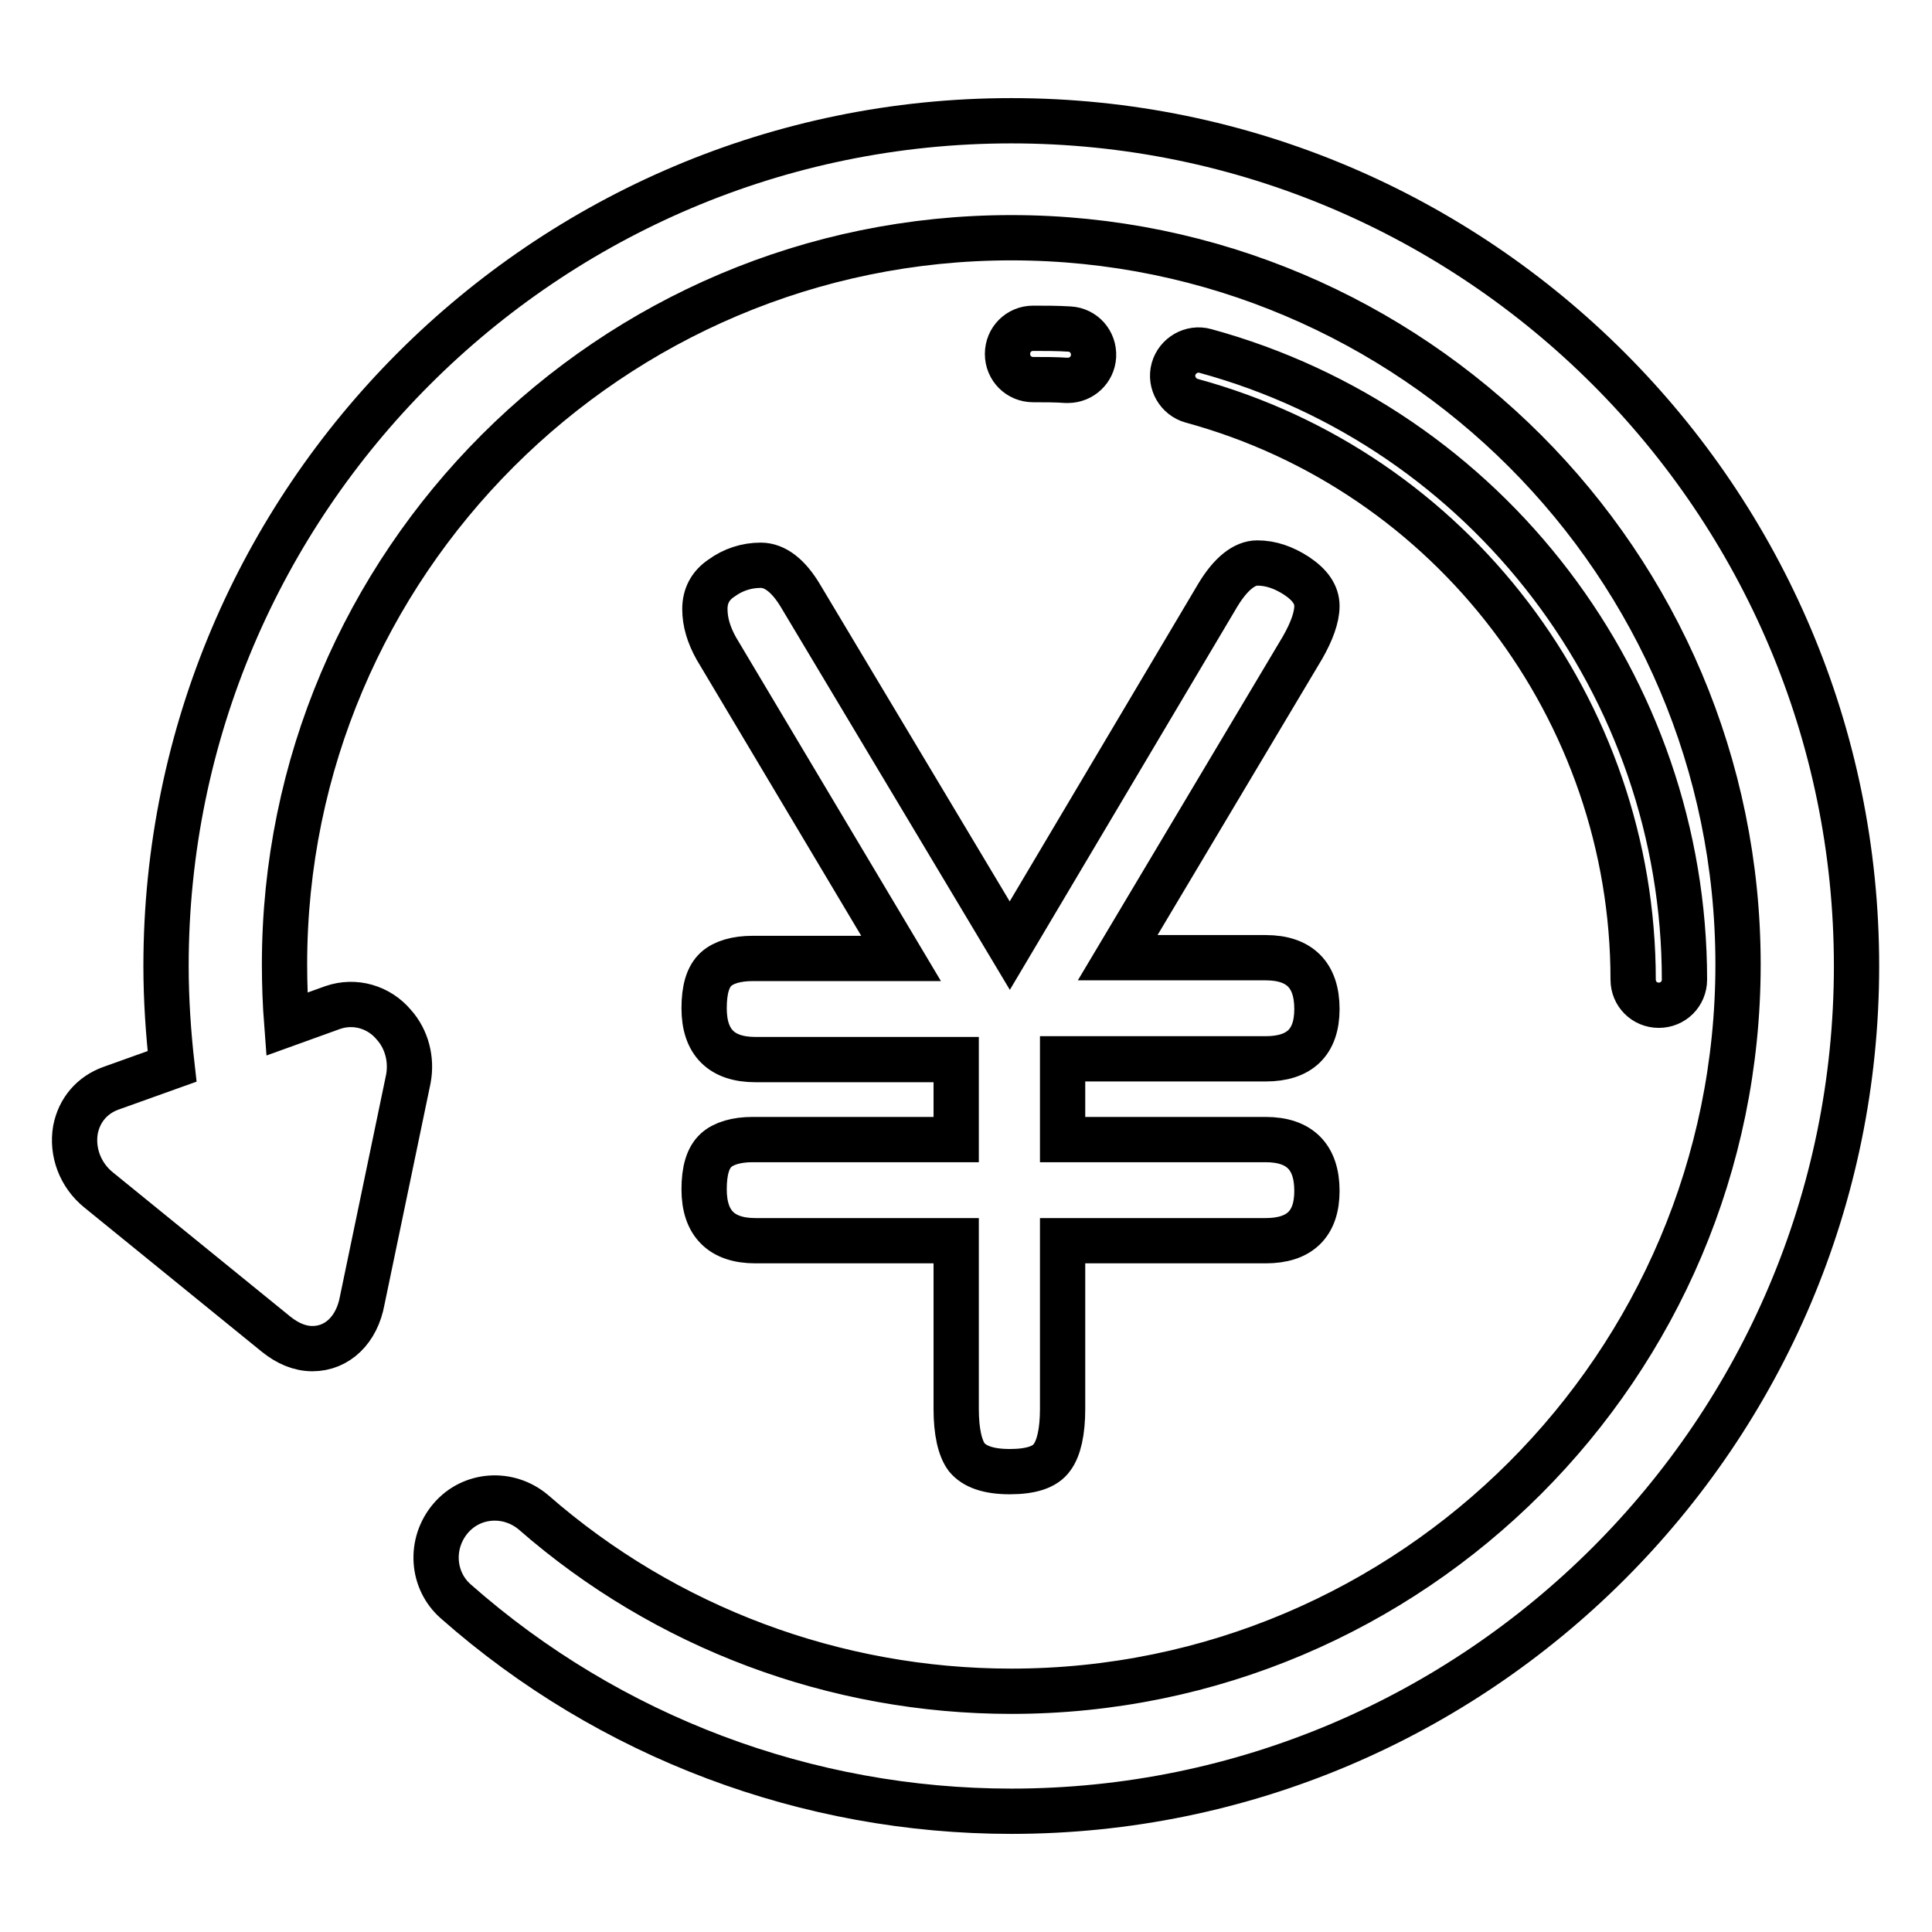
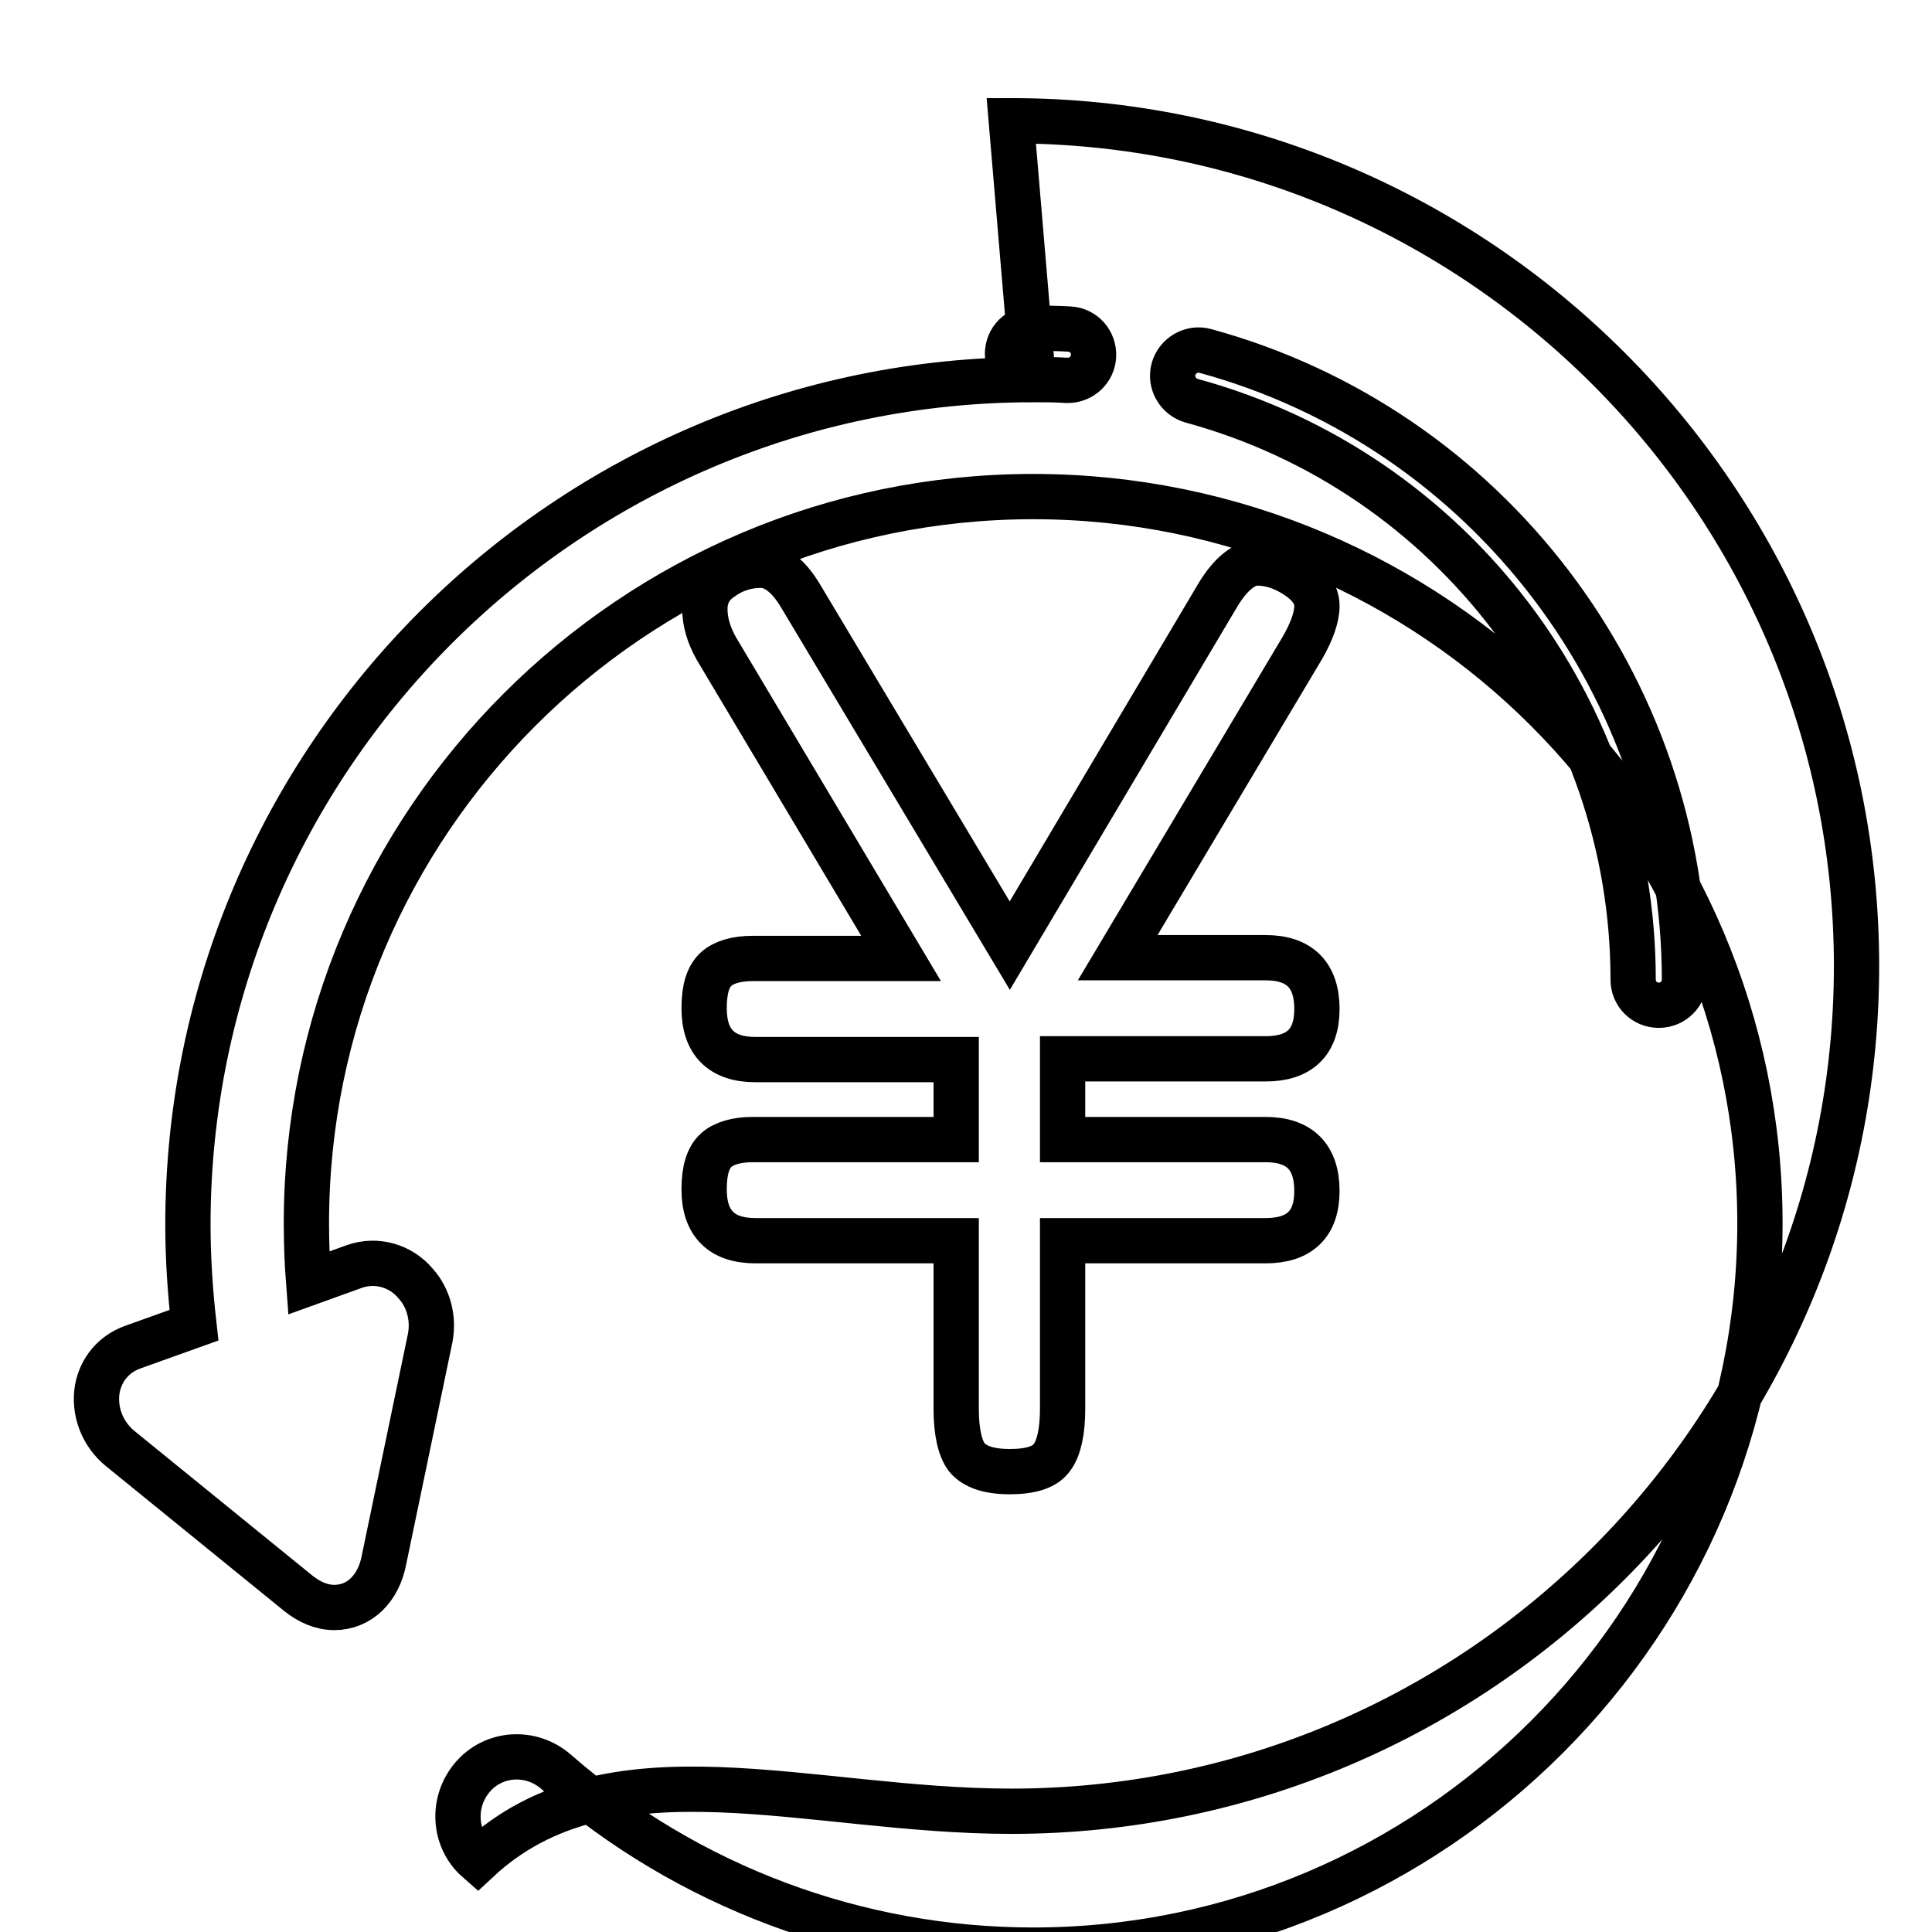
<svg xmlns="http://www.w3.org/2000/svg" version="1.1" x="0px" y="0px" viewBox="0 0 256 256" enable-background="new 0 0 256 256" xml:space="preserve">
  <g>
-     <path stroke-width="6" fill-opacity="0" stroke="#000000" d="M216.4,129.8c0,1.9,1.5,3.4,3.4,3.4s3.4-1.5,3.4-3.4c0-38.8-26.1-73.1-63.5-83.3c-1.8-0.5-3.7,0.6-4.2,2.4 c-0.5,1.8,0.6,3.7,2.4,4.2C192.4,62.5,216.4,94.1,216.4,129.8z M136.9,50.3c1.5,0,3,0,4.4,0.1c0.1,0,0.1,0,0.2,0 c1.8,0,3.3-1.4,3.4-3.2c0.1-1.9-1.3-3.5-3.2-3.6c-1.6-0.1-3.2-0.1-4.8-0.1c-1.9,0-3.4,1.5-3.4,3.4C133.5,48.8,135,50.3,136.9,50.3z  M134,16c-61.7,0-112,50.2-112,112c0,4.4,0.3,8.9,0.8,13.3l-8.1,2.9c-2.5,0.9-4.2,2.9-4.7,5.5c-0.5,2.9,0.6,6,3.1,8l23.5,19.1 c1.5,1.2,3.1,1.9,4.8,1.9c3.3,0,5.9-2.5,6.6-6.4l6.1-29.3c0.5-2.6-0.2-5.3-1.9-7.2c-2-2.4-5.2-3.3-8.1-2.3l-6.1,2.2 c-0.2-2.6-0.3-5.3-0.3-7.9c0-53.1,43.2-96.3,96.3-96.3c53.1,0,96.3,43.2,96.3,96.3c0,53.1-43.2,96.3-96.3,96.3 c-23.3,0-45.8-8.4-63.3-23.7c-3.3-2.8-8.2-2.5-11,0.8c-2.8,3.3-2.5,8.2,0.7,11C80.8,230.2,107,240,134,240c61.7,0,112-50.2,112-112 C246,66.3,195.8,16,134,16z M99.7,151c-2.1,0-3.8,0.5-4.8,1.4c-1.1,1-1.6,2.7-1.6,5.2c0,4.5,2.3,6.8,6.8,6.8h26.6v22.3 c0,3,0.5,5.2,1.4,6.4c1,1.2,2.8,1.9,5.7,1.9c2.8,0,4.7-0.6,5.6-1.9c0.9-1.2,1.4-3.4,1.4-6.4v-22.3h26.9c4.5,0,6.8-2.2,6.8-6.6 c0-4.5-2.3-6.8-6.8-6.8h-26.9v-10.7h26.9c4.5,0,6.8-2.2,6.8-6.6c0-4.5-2.3-6.8-6.8-6.8h-19.6l24.5-41.1c1.2-2.1,1.9-4,1.9-5.5 c0-1.5-0.9-2.8-2.7-4c-1.7-1.1-3.4-1.7-5.2-1.7c-1.7,0-3.5,1.4-5.2,4.2l-27.6,46.5L106.1,79c-1.6-2.7-3.4-4.1-5.3-4.1 s-3.7,0.6-5.2,1.7c-1.5,1-2.2,2.4-2.2,4.1c0,1.7,0.5,3.4,1.5,5.2l24.5,41.1H99.7c-2.1,0-3.8,0.5-4.8,1.4c-1.1,1-1.6,2.7-1.6,5.2 c0,4.5,2.3,6.8,6.8,6.8h26.6V151L99.7,151L99.7,151z" />
+     <path stroke-width="6" fill-opacity="0" stroke="#000000" d="M216.4,129.8c0,1.9,1.5,3.4,3.4,3.4s3.4-1.5,3.4-3.4c0-38.8-26.1-73.1-63.5-83.3c-1.8-0.5-3.7,0.6-4.2,2.4 c-0.5,1.8,0.6,3.7,2.4,4.2C192.4,62.5,216.4,94.1,216.4,129.8z M136.9,50.3c1.5,0,3,0,4.4,0.1c0.1,0,0.1,0,0.2,0 c1.8,0,3.3-1.4,3.4-3.2c0.1-1.9-1.3-3.5-3.2-3.6c-1.6-0.1-3.2-0.1-4.8-0.1c-1.9,0-3.4,1.5-3.4,3.4C133.5,48.8,135,50.3,136.9,50.3z  c-61.7,0-112,50.2-112,112c0,4.4,0.3,8.9,0.8,13.3l-8.1,2.9c-2.5,0.9-4.2,2.9-4.7,5.5c-0.5,2.9,0.6,6,3.1,8l23.5,19.1 c1.5,1.2,3.1,1.9,4.8,1.9c3.3,0,5.9-2.5,6.6-6.4l6.1-29.3c0.5-2.6-0.2-5.3-1.9-7.2c-2-2.4-5.2-3.3-8.1-2.3l-6.1,2.2 c-0.2-2.6-0.3-5.3-0.3-7.9c0-53.1,43.2-96.3,96.3-96.3c53.1,0,96.3,43.2,96.3,96.3c0,53.1-43.2,96.3-96.3,96.3 c-23.3,0-45.8-8.4-63.3-23.7c-3.3-2.8-8.2-2.5-11,0.8c-2.8,3.3-2.5,8.2,0.7,11C80.8,230.2,107,240,134,240c61.7,0,112-50.2,112-112 C246,66.3,195.8,16,134,16z M99.7,151c-2.1,0-3.8,0.5-4.8,1.4c-1.1,1-1.6,2.7-1.6,5.2c0,4.5,2.3,6.8,6.8,6.8h26.6v22.3 c0,3,0.5,5.2,1.4,6.4c1,1.2,2.8,1.9,5.7,1.9c2.8,0,4.7-0.6,5.6-1.9c0.9-1.2,1.4-3.4,1.4-6.4v-22.3h26.9c4.5,0,6.8-2.2,6.8-6.6 c0-4.5-2.3-6.8-6.8-6.8h-26.9v-10.7h26.9c4.5,0,6.8-2.2,6.8-6.6c0-4.5-2.3-6.8-6.8-6.8h-19.6l24.5-41.1c1.2-2.1,1.9-4,1.9-5.5 c0-1.5-0.9-2.8-2.7-4c-1.7-1.1-3.4-1.7-5.2-1.7c-1.7,0-3.5,1.4-5.2,4.2l-27.6,46.5L106.1,79c-1.6-2.7-3.4-4.1-5.3-4.1 s-3.7,0.6-5.2,1.7c-1.5,1-2.2,2.4-2.2,4.1c0,1.7,0.5,3.4,1.5,5.2l24.5,41.1H99.7c-2.1,0-3.8,0.5-4.8,1.4c-1.1,1-1.6,2.7-1.6,5.2 c0,4.5,2.3,6.8,6.8,6.8h26.6V151L99.7,151L99.7,151z" />
  </g>
</svg>